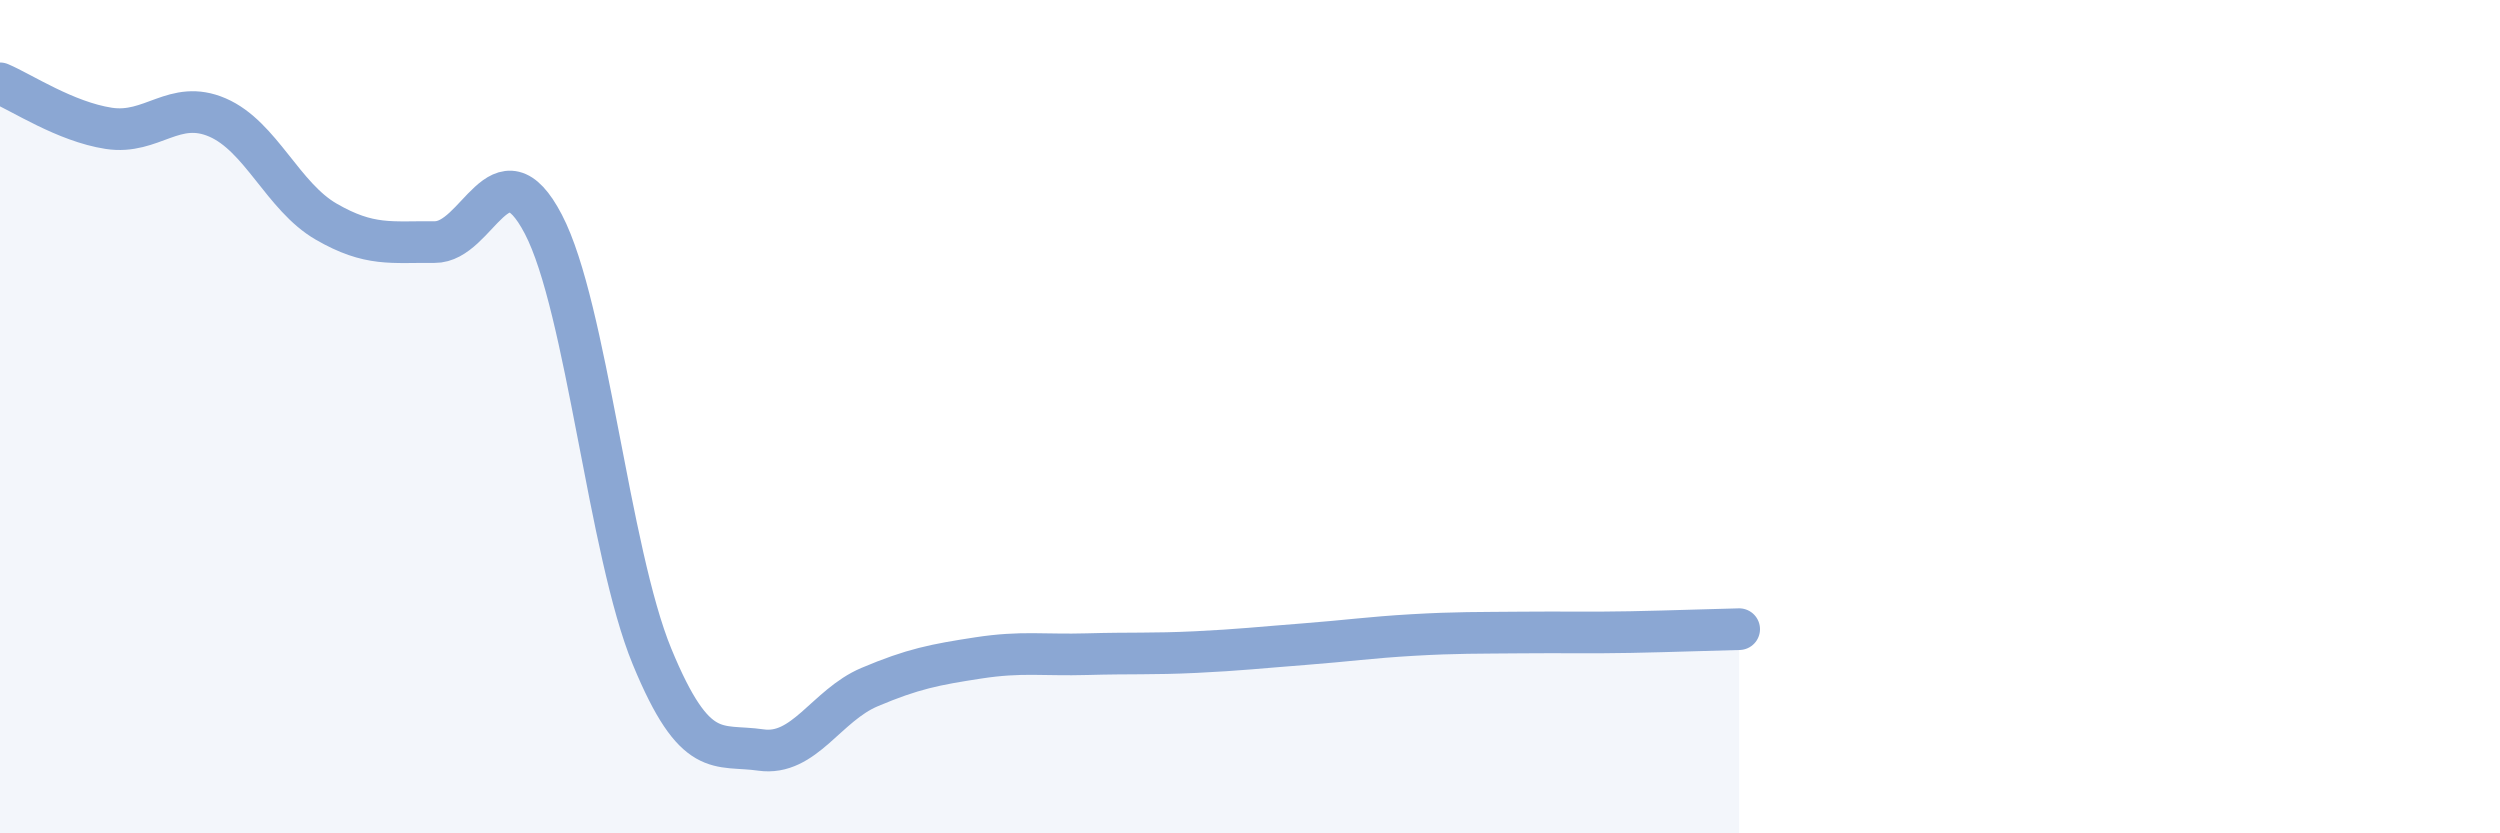
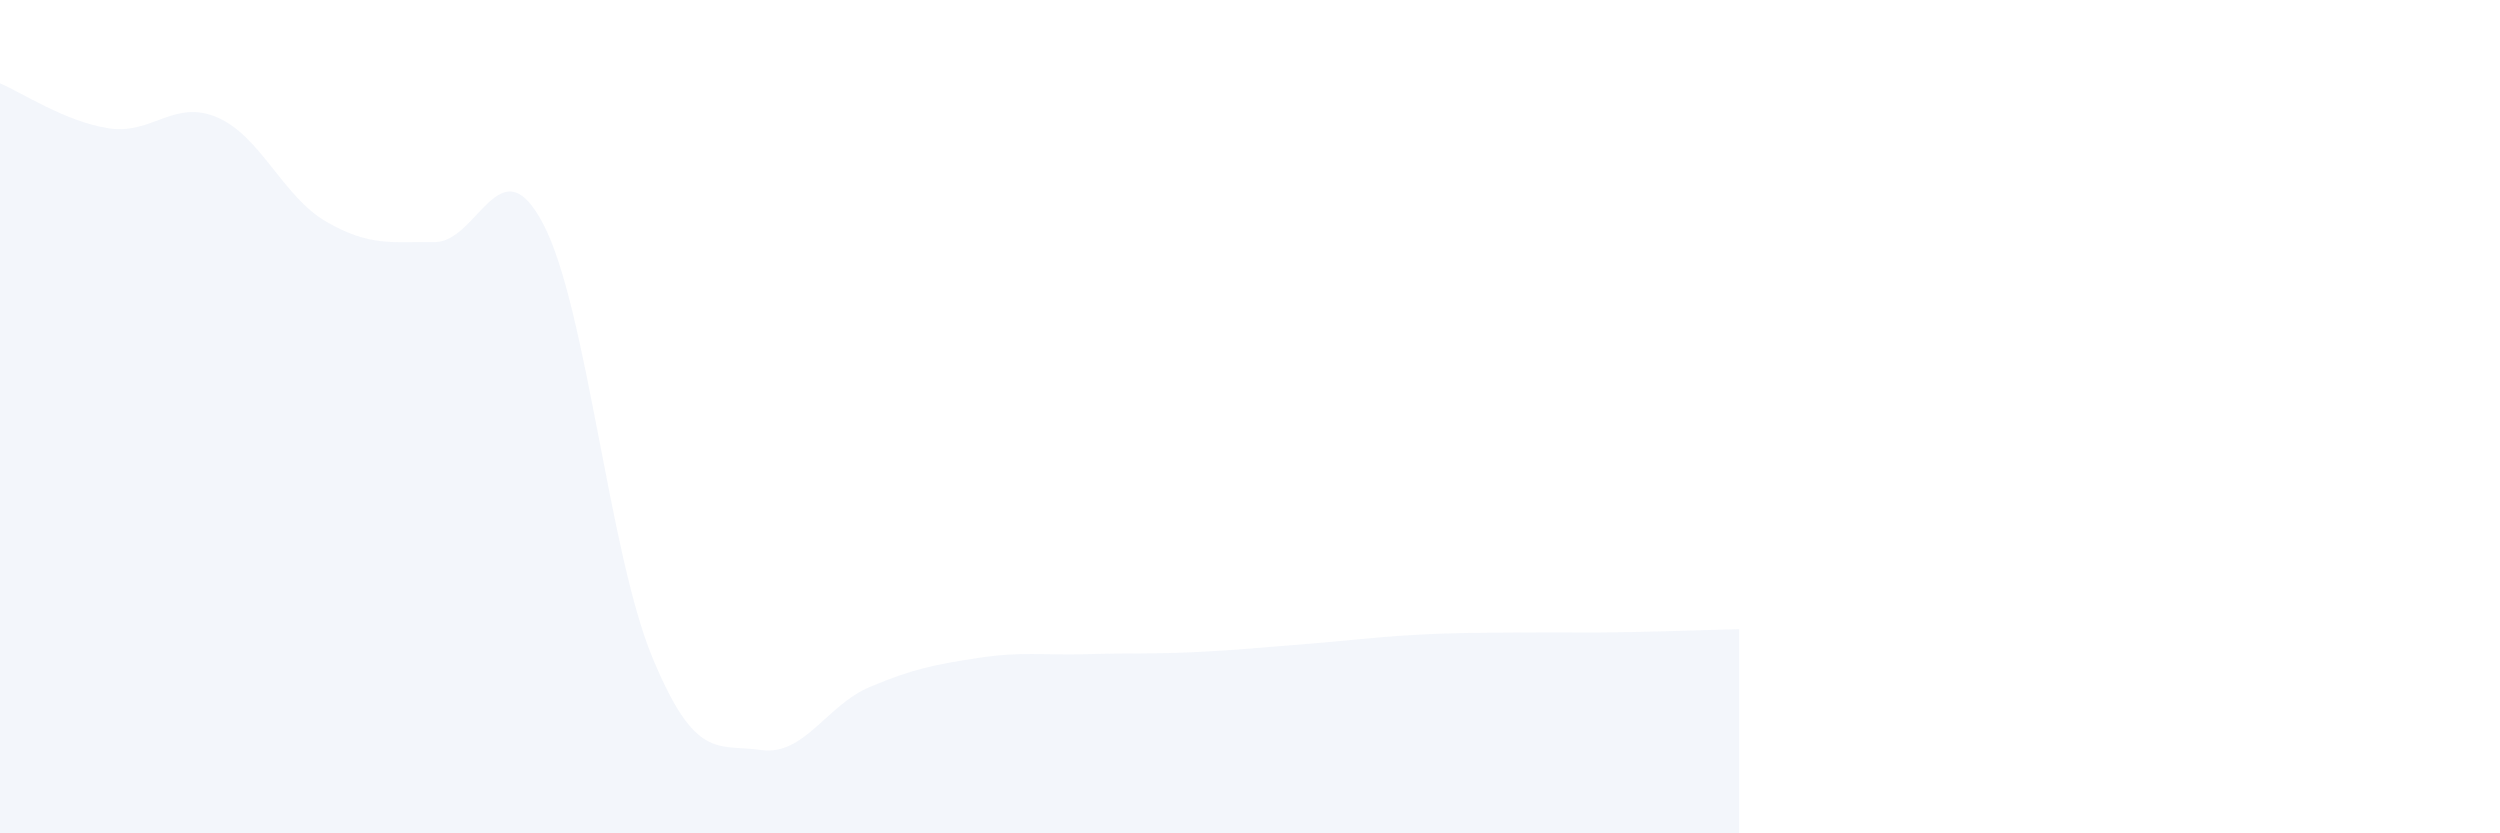
<svg xmlns="http://www.w3.org/2000/svg" width="60" height="20" viewBox="0 0 60 20">
  <path d="M 0,2 C 0.52,2.22 1.57,2.92 2.61,3.08 C 3.65,3.24 4.18,2.37 5.22,2.82 C 6.26,3.27 6.79,4.72 7.83,5.32 C 8.87,5.92 9.39,5.8 10.43,5.81 C 11.47,5.82 12,3.39 13.04,5.38 C 14.08,7.37 14.61,13.24 15.65,15.76 C 16.69,18.28 17.22,17.85 18.26,18 C 19.3,18.15 19.83,16.93 20.87,16.49 C 21.91,16.05 22.44,15.95 23.48,15.79 C 24.52,15.63 25.05,15.73 26.09,15.7 C 27.13,15.67 27.66,15.7 28.7,15.65 C 29.74,15.6 30.26,15.54 31.3,15.46 C 32.34,15.38 32.87,15.3 33.91,15.24 C 34.95,15.18 35.48,15.19 36.52,15.18 C 37.56,15.17 38.09,15.19 39.13,15.17 C 40.17,15.15 41.22,15.11 41.74,15.1L41.74 20L0 20Z" fill="#8ba7d3" opacity="0.1" stroke-linecap="round" stroke-linejoin="round" />
-   <path d="M 0,2 C 0.52,2.22 1.57,2.92 2.61,3.08 C 3.65,3.24 4.18,2.37 5.22,2.82 C 6.26,3.27 6.79,4.72 7.83,5.32 C 8.87,5.92 9.39,5.8 10.43,5.81 C 11.47,5.82 12,3.39 13.04,5.38 C 14.08,7.37 14.61,13.24 15.65,15.76 C 16.69,18.28 17.22,17.85 18.26,18 C 19.3,18.15 19.83,16.93 20.87,16.49 C 21.91,16.05 22.44,15.95 23.48,15.79 C 24.52,15.63 25.05,15.73 26.09,15.7 C 27.13,15.67 27.66,15.7 28.7,15.65 C 29.74,15.6 30.26,15.54 31.3,15.46 C 32.34,15.38 32.87,15.3 33.91,15.24 C 34.95,15.18 35.48,15.19 36.52,15.18 C 37.56,15.17 38.09,15.19 39.13,15.17 C 40.17,15.15 41.22,15.11 41.74,15.1" stroke="#8ba7d3" stroke-width="1" fill="none" stroke-linecap="round" stroke-linejoin="round" />
</svg>